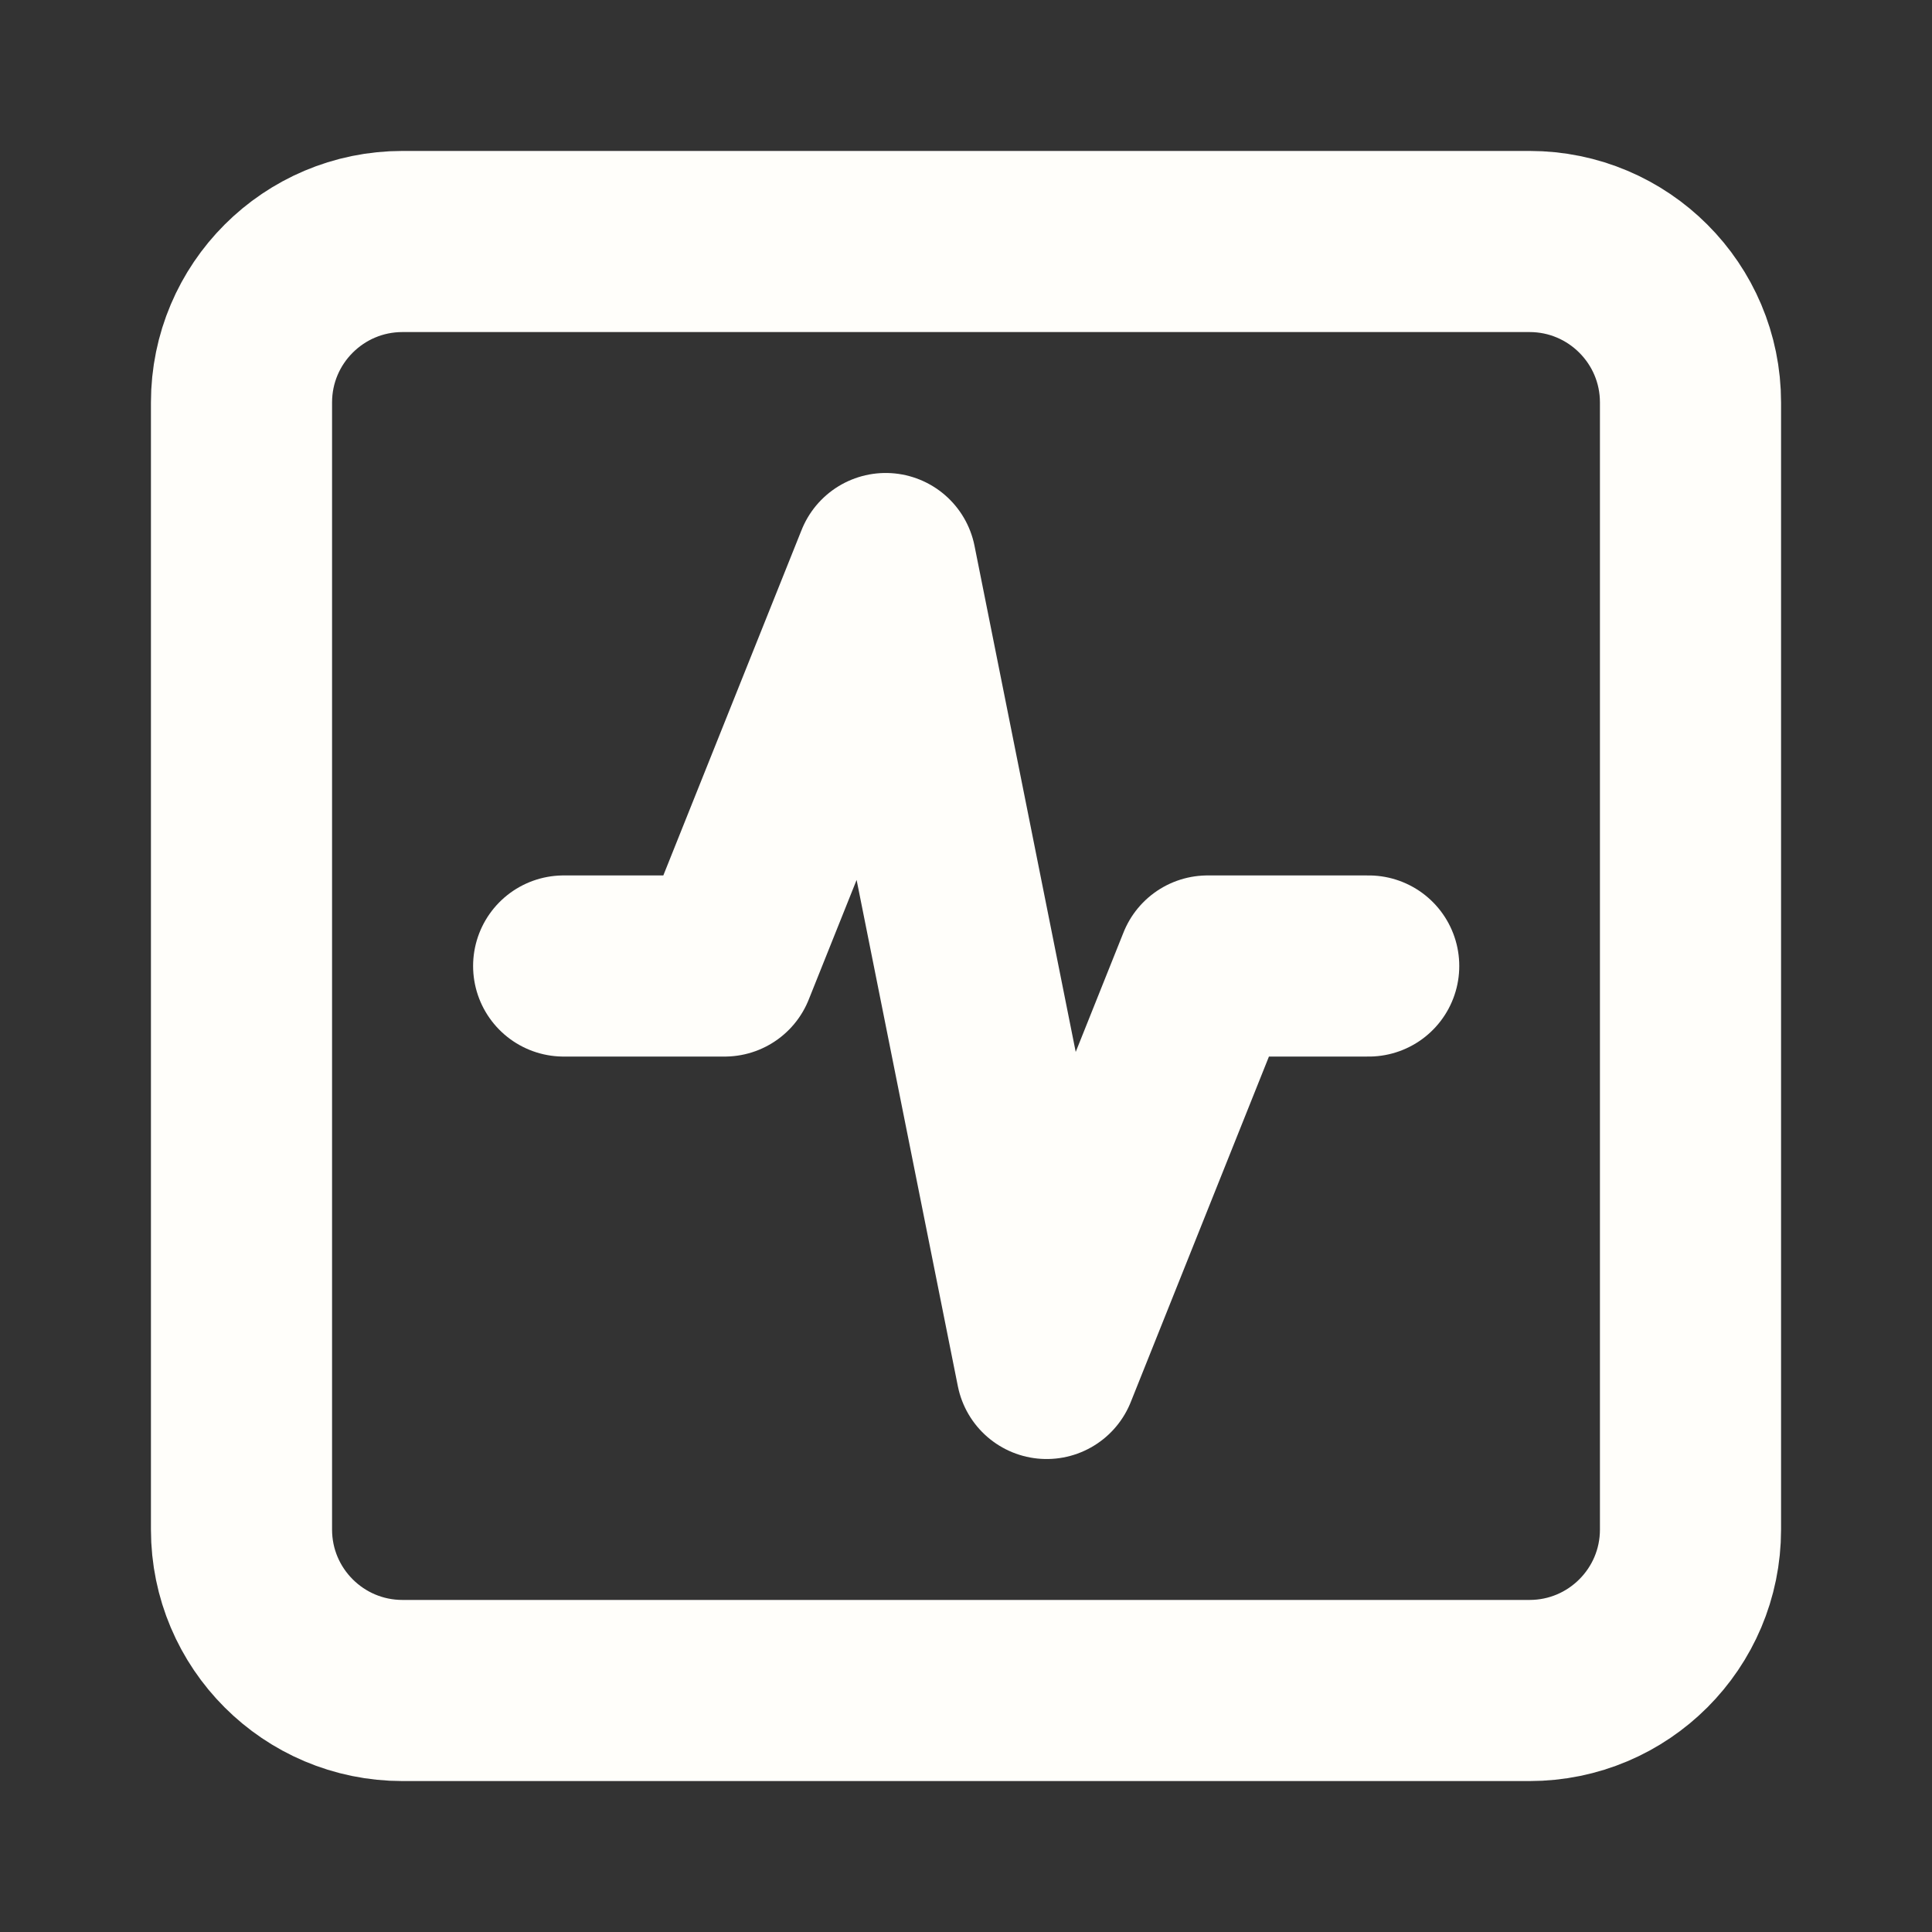
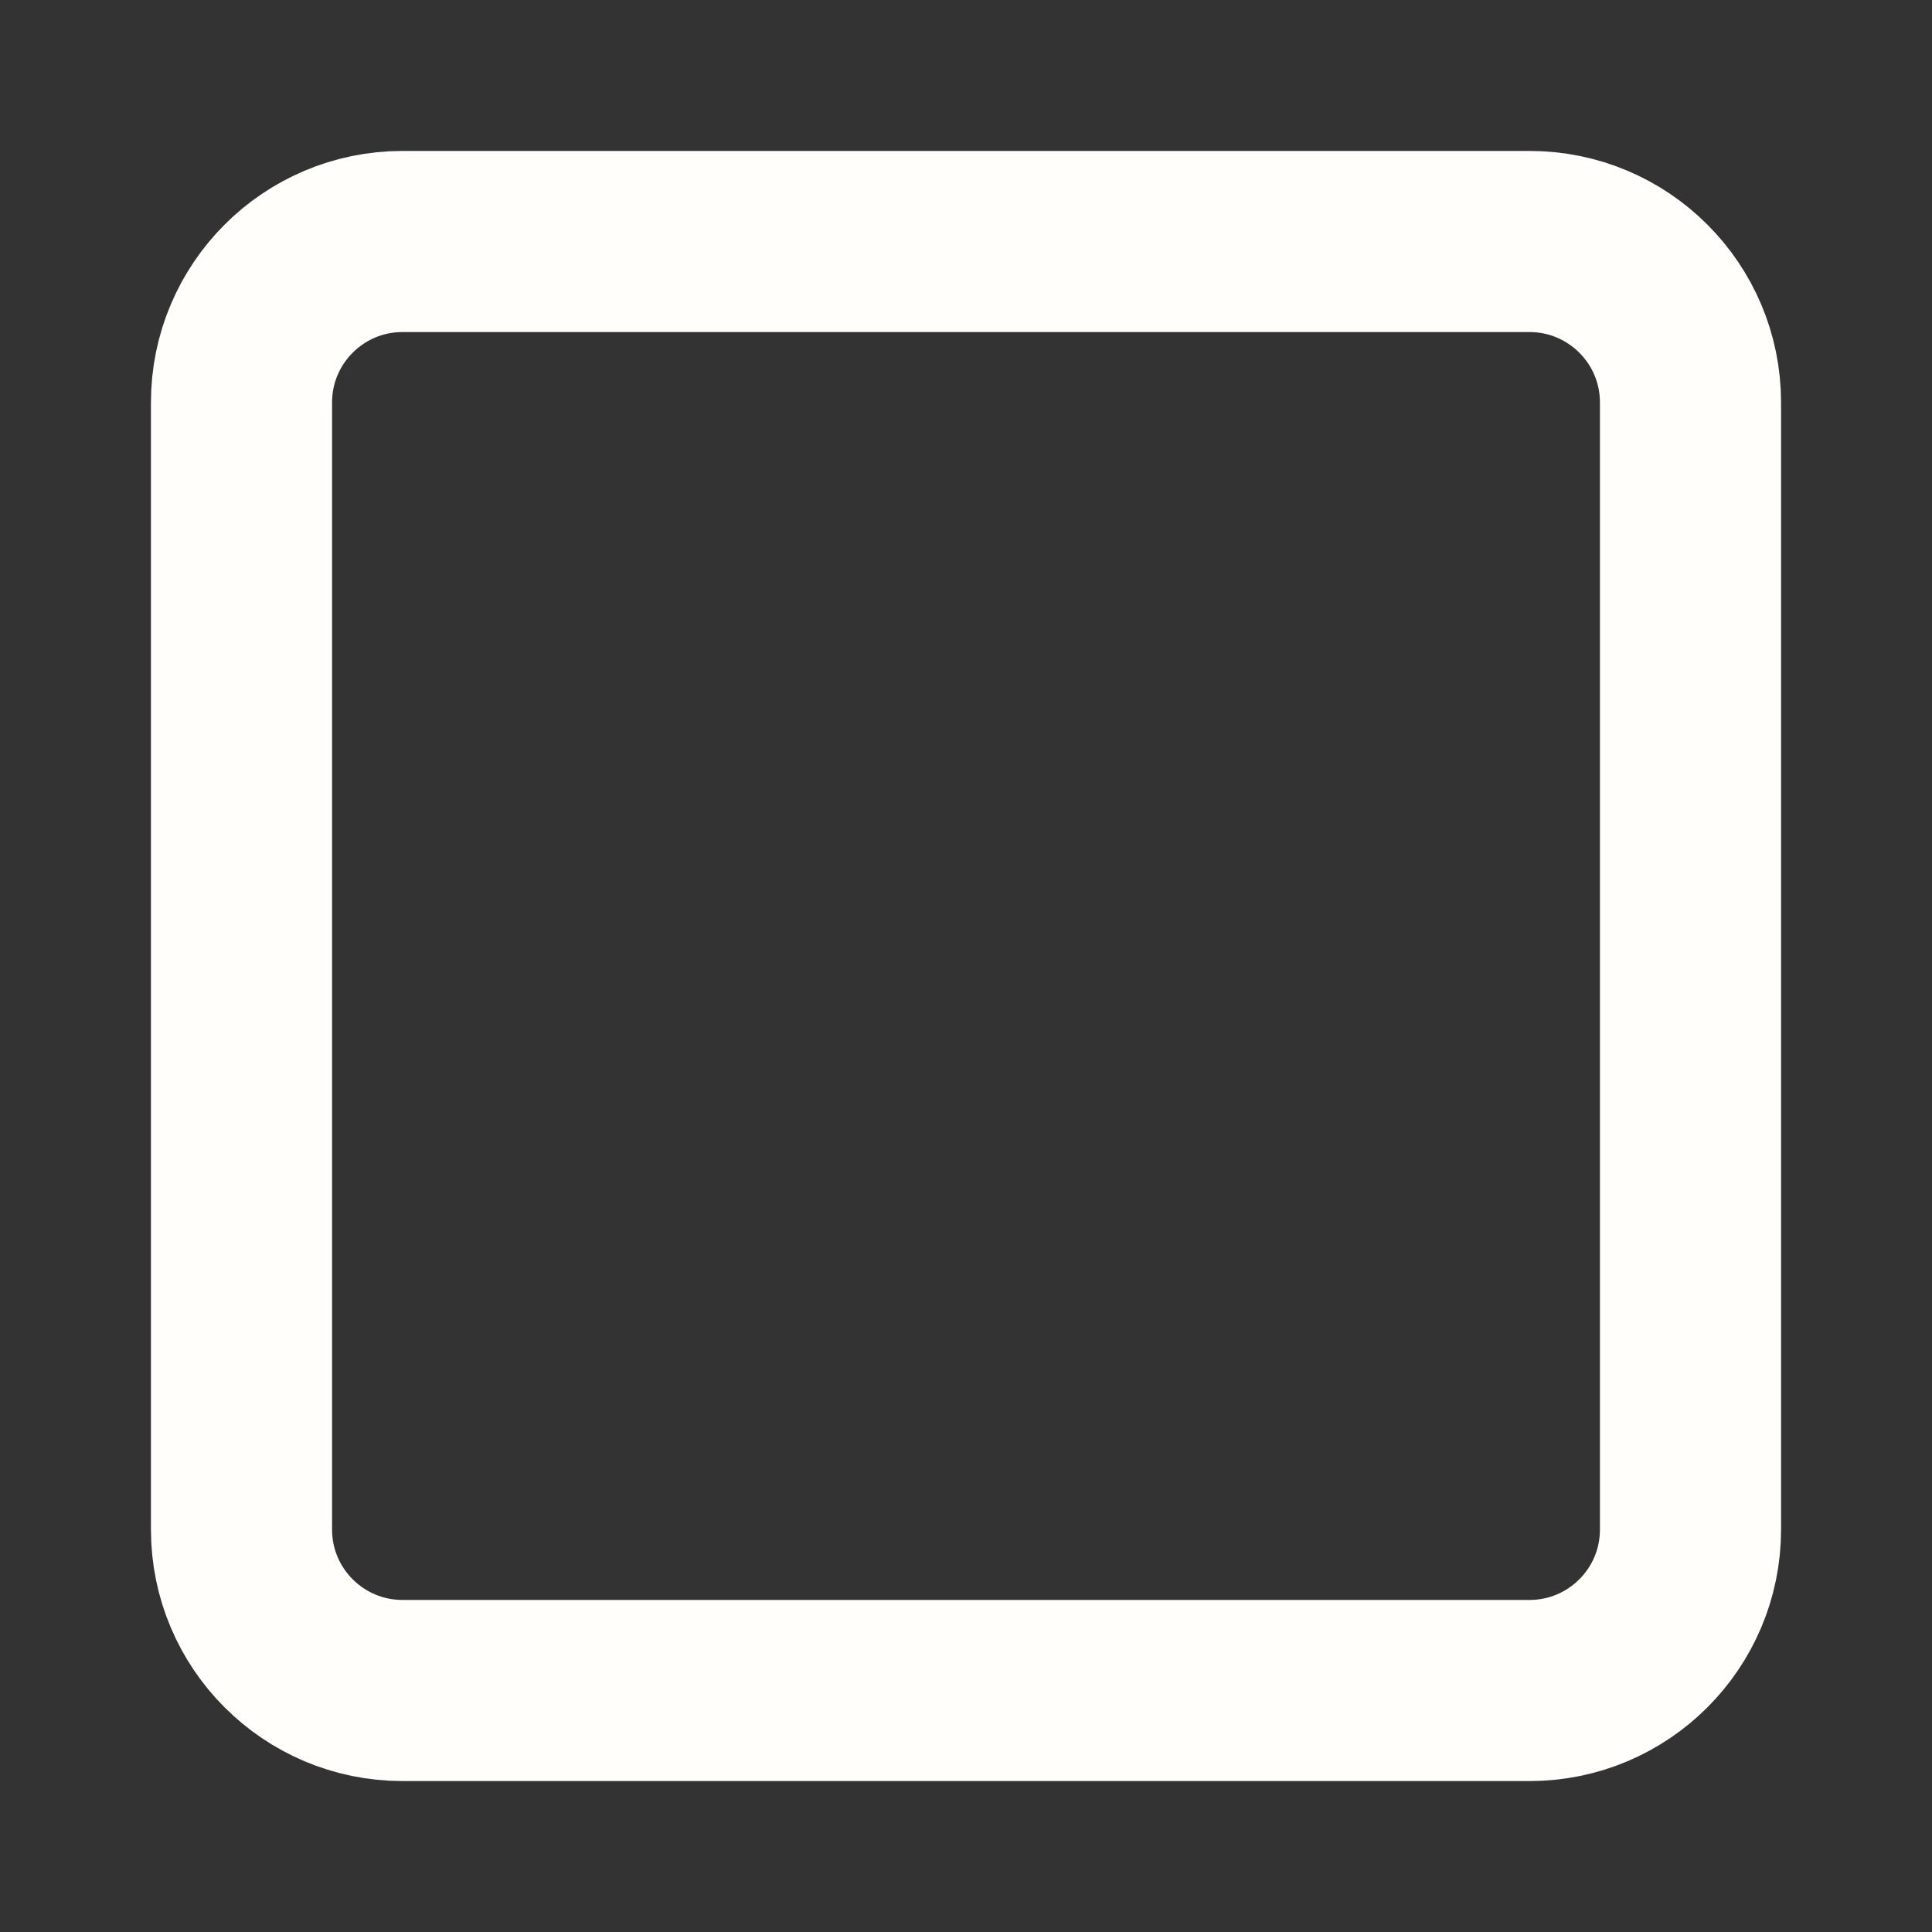
<svg xmlns="http://www.w3.org/2000/svg" width="16" height="16" viewBox="0 0 16 16" fill="none">
  <rect x="0" y="0" width="16" height="16" fill="#333333" stroke="none" />
  <path d="M12.667 2H3.333C2.597 2 2 2.597 2 3.333V12.667C2 13.403 2.597 14 3.333 14H12.667C13.403 14 14 13.403 14 12.667V3.333C14 2.597 13.403 2 12.667 2Z" stroke="#FFFEFA" stroke-width="1.5" stroke-linecap="round" stroke-linejoin="round" />
-   <path d="M11.335 8H10.001L8.668 11.333L7.335 4.667L6.001 8H4.668" stroke="#FFFEFA" stroke-width="1.5" stroke-linecap="round" stroke-linejoin="round" />
</svg>